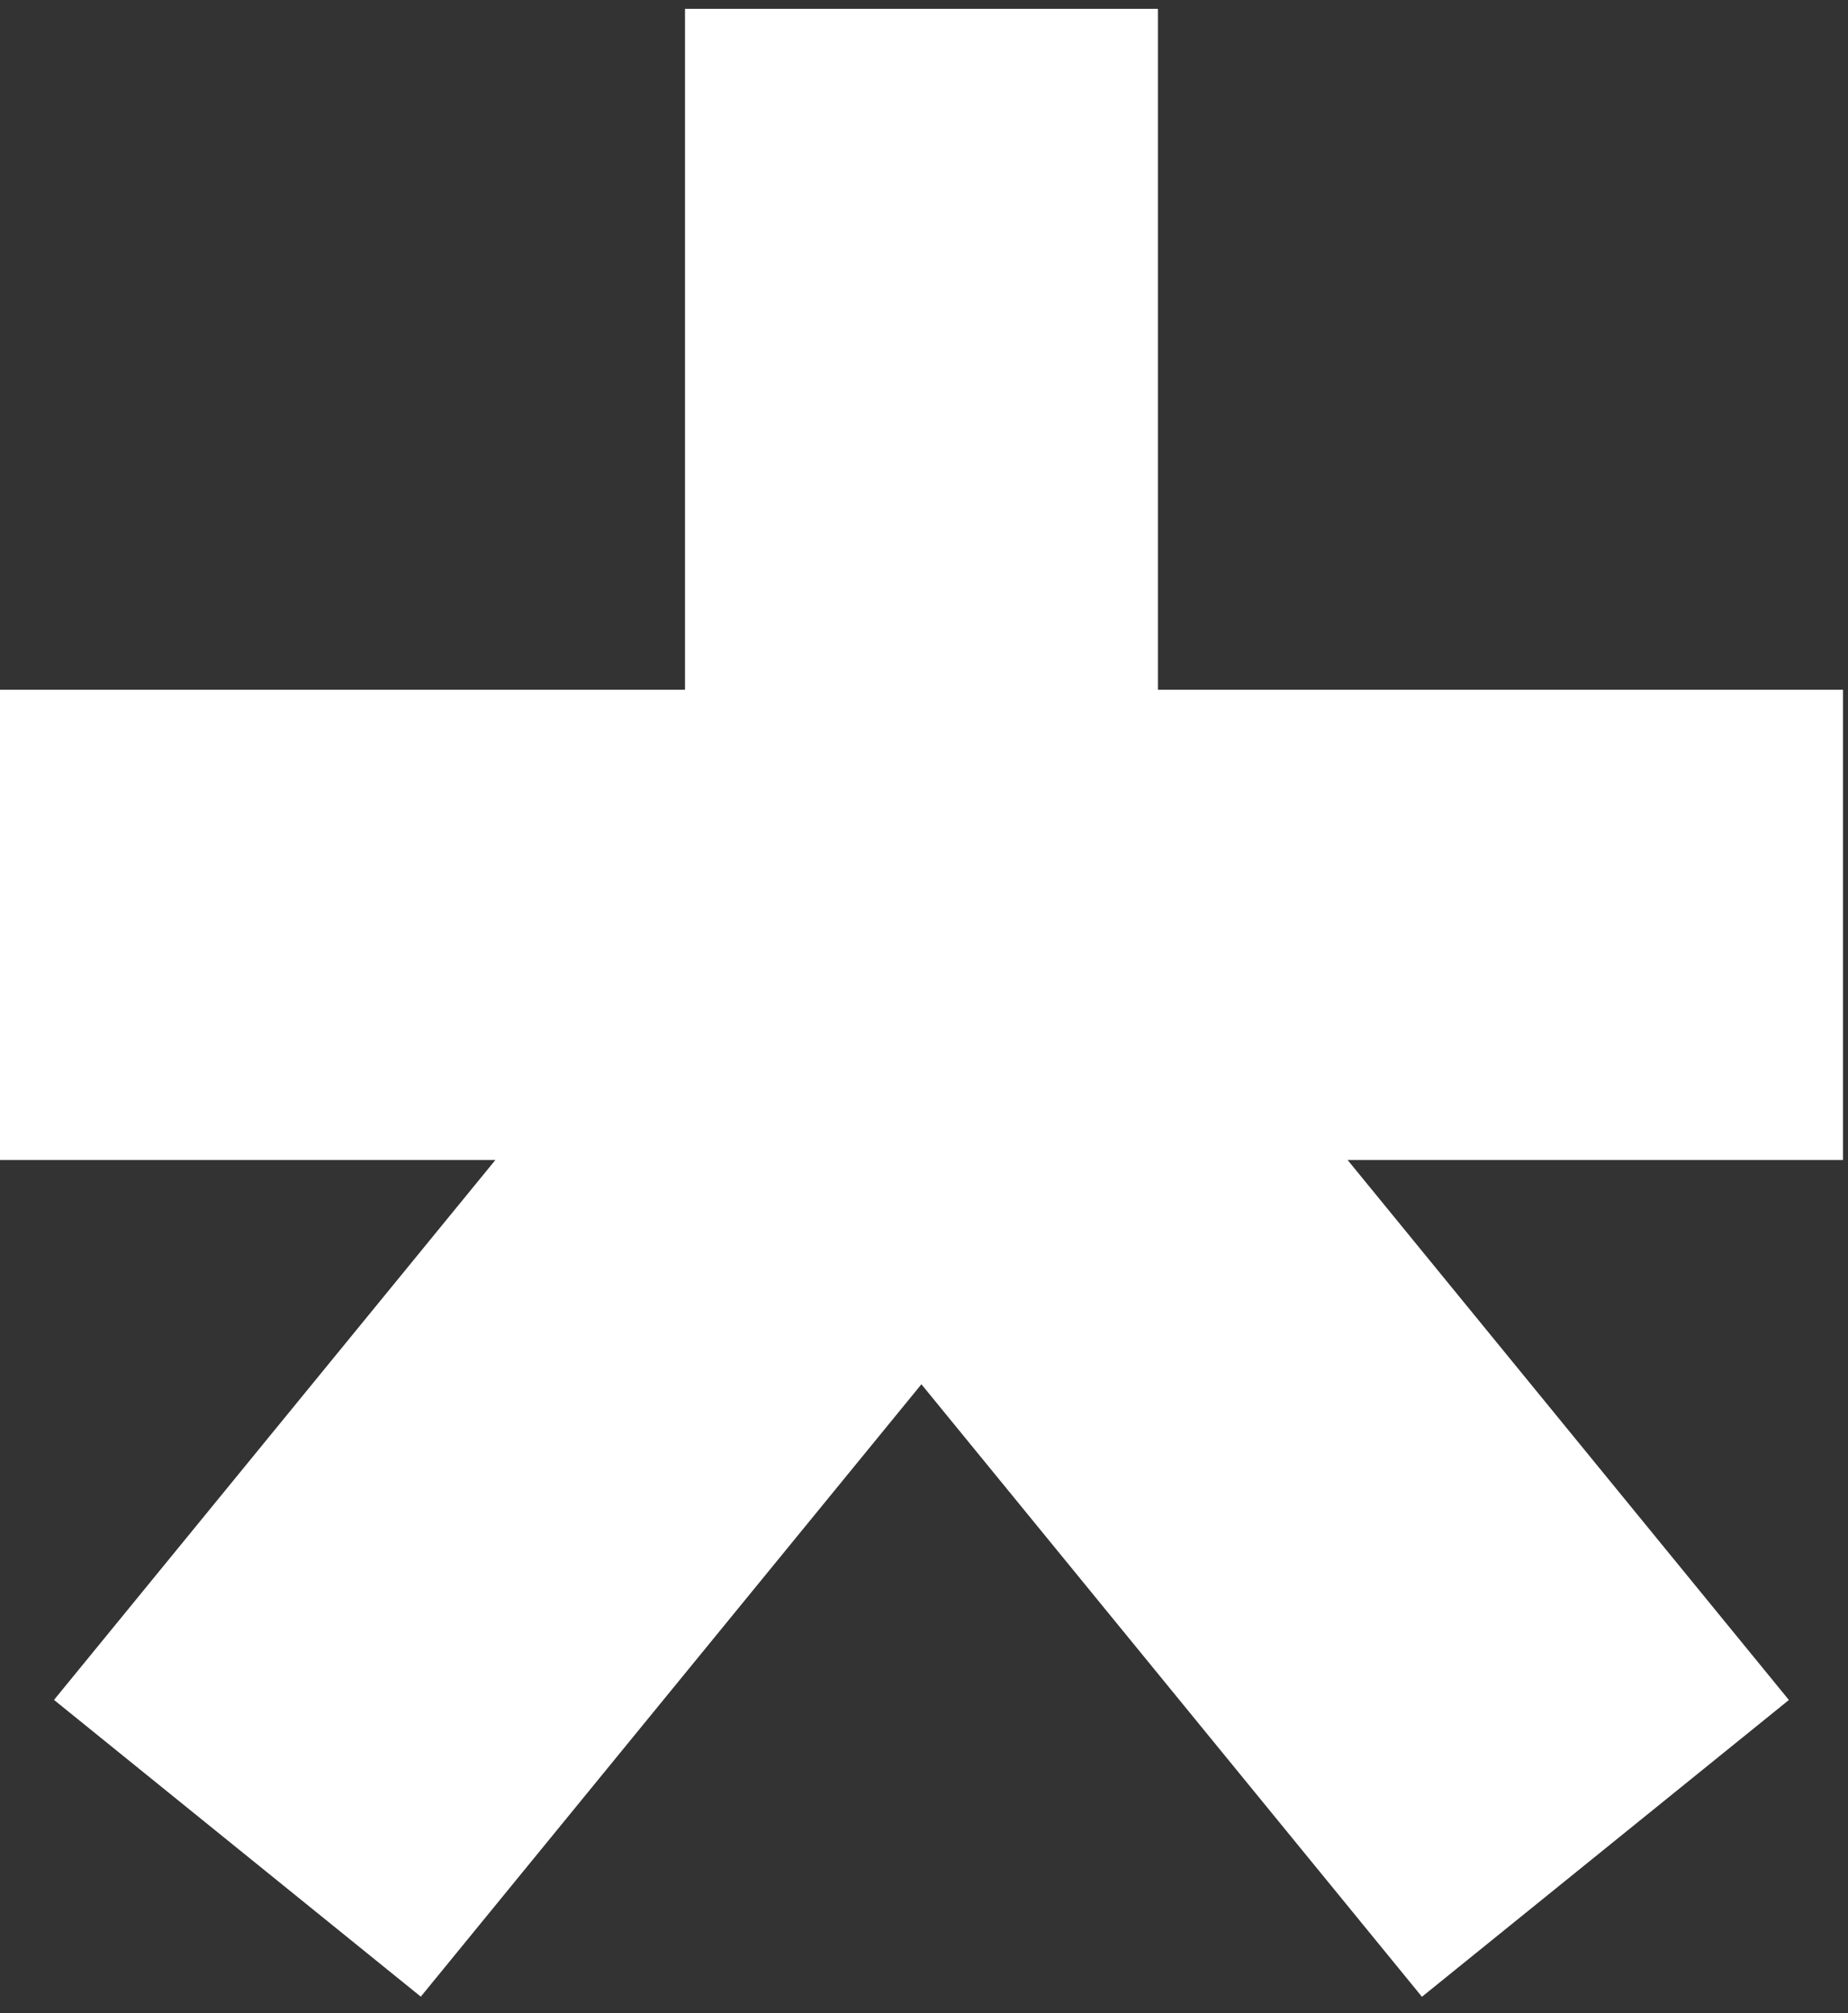
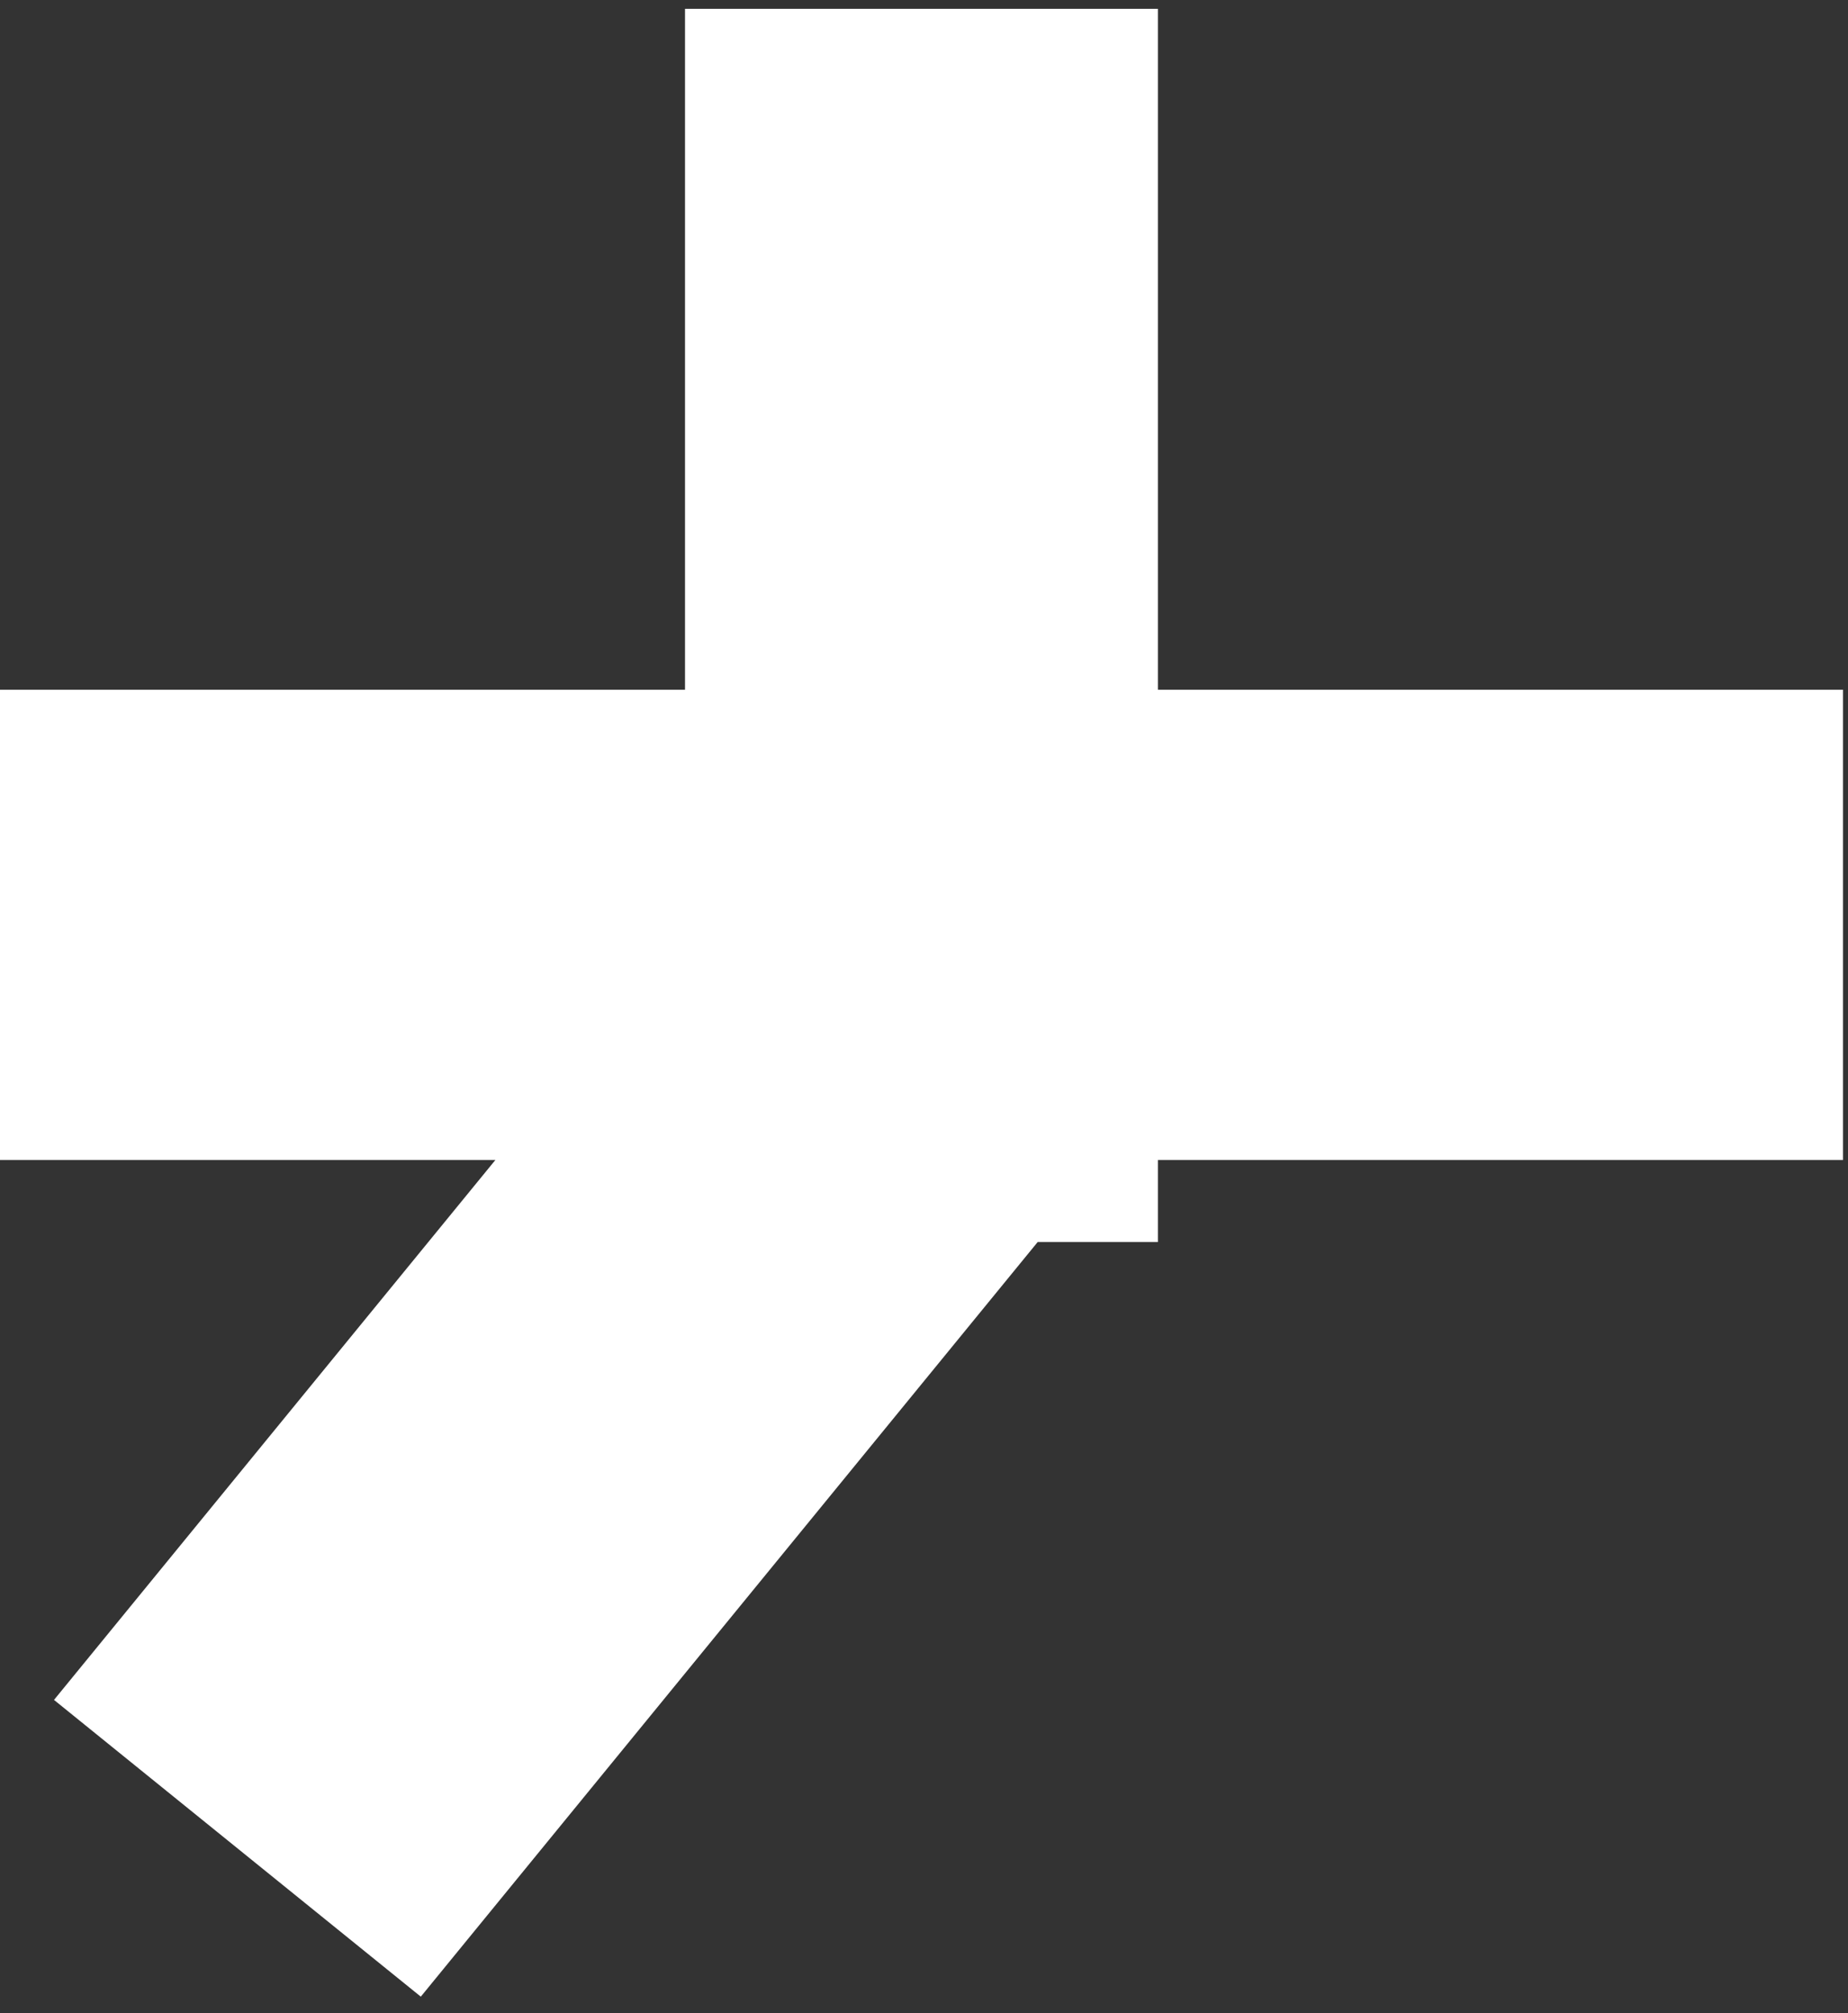
<svg xmlns="http://www.w3.org/2000/svg" width="112" height="122" viewBox="0 0 112 122" fill="none">
  <rect x="0" y="0" width="112" height="122" fill="#333333" stroke="none" />
  <g clip-path="url(#clip0_3162_54)">
    <path d="M70.177 0.535H41.516V75.269H70.177V0.535Z" fill="white" />
-     <path d="M60.771 44.72L38.531 62.705L86.178 121.007L108.418 103.022L60.771 44.72Z" fill="white" />
    <path d="M50.931 44.723L3.273 103.017L25.503 121L73.16 62.706L50.931 44.723Z" fill="white" />
    <path d="M111.698 41.797H0V70.299H111.698V41.797Z" fill="white" />
  </g>
  <defs>
    <clipPath id="clip0_3162_54">
      <rect width="112" height="122" fill="white" />
    </clipPath>
  </defs>
</svg>